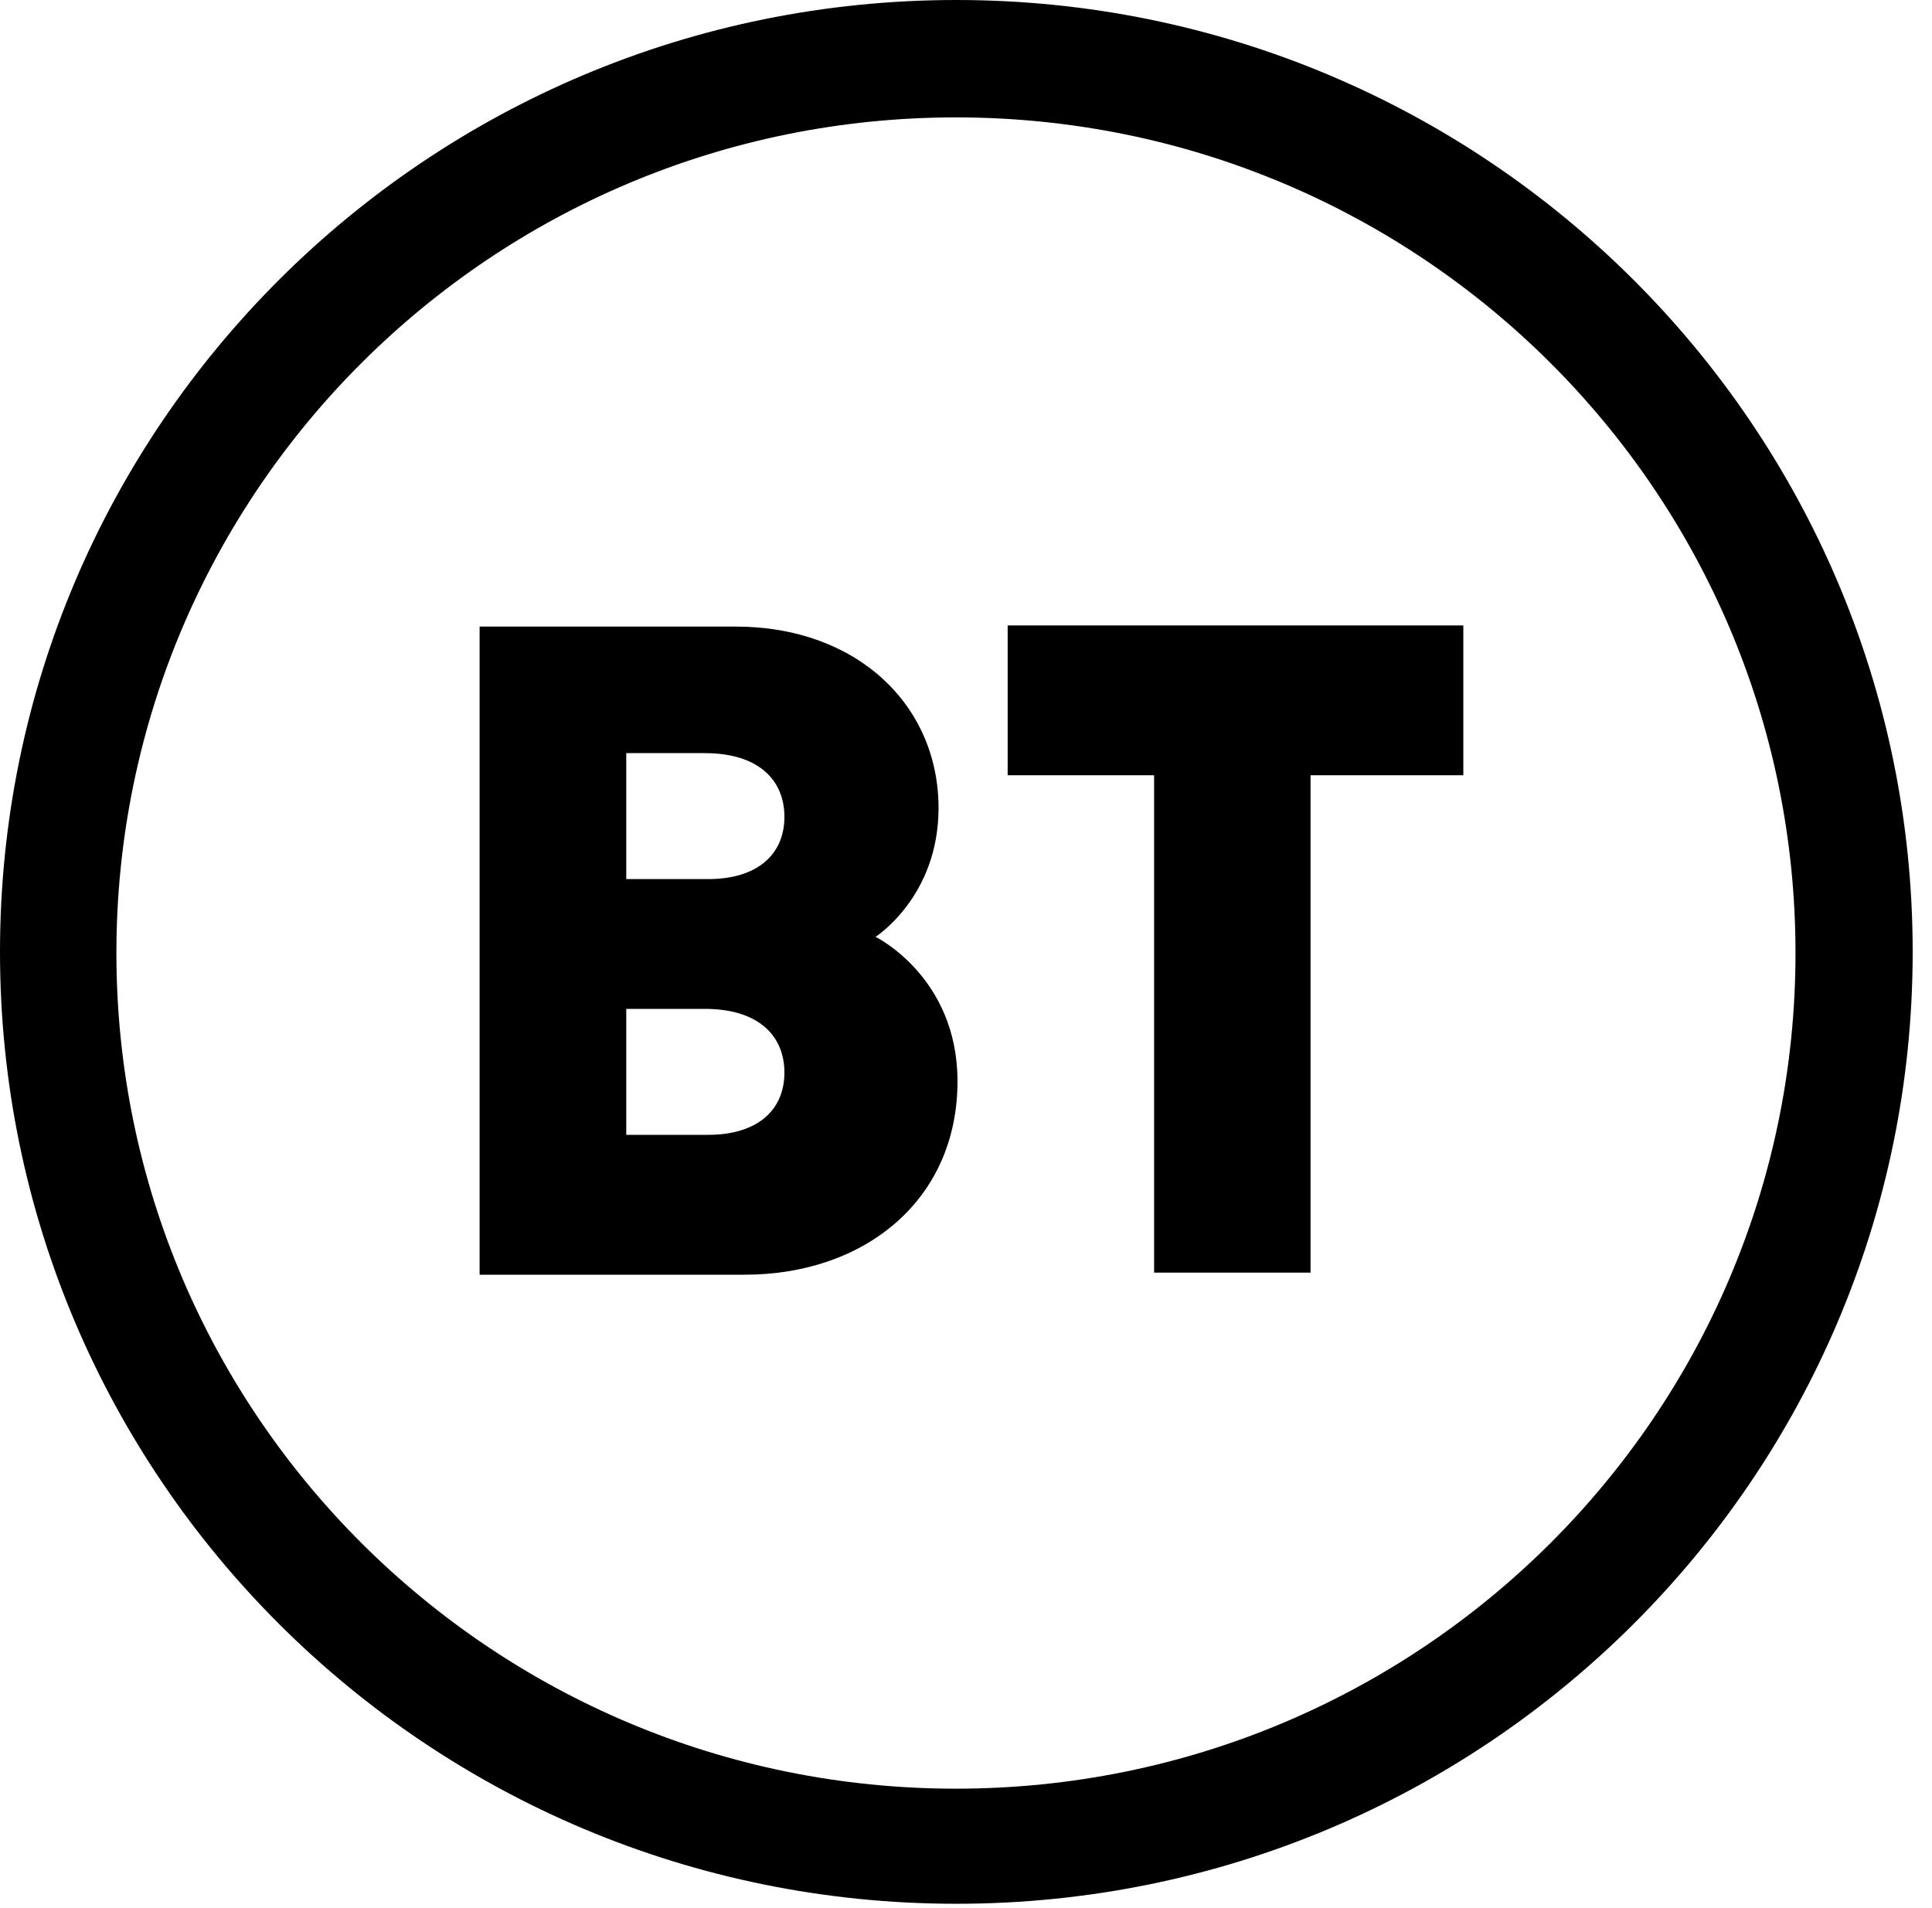
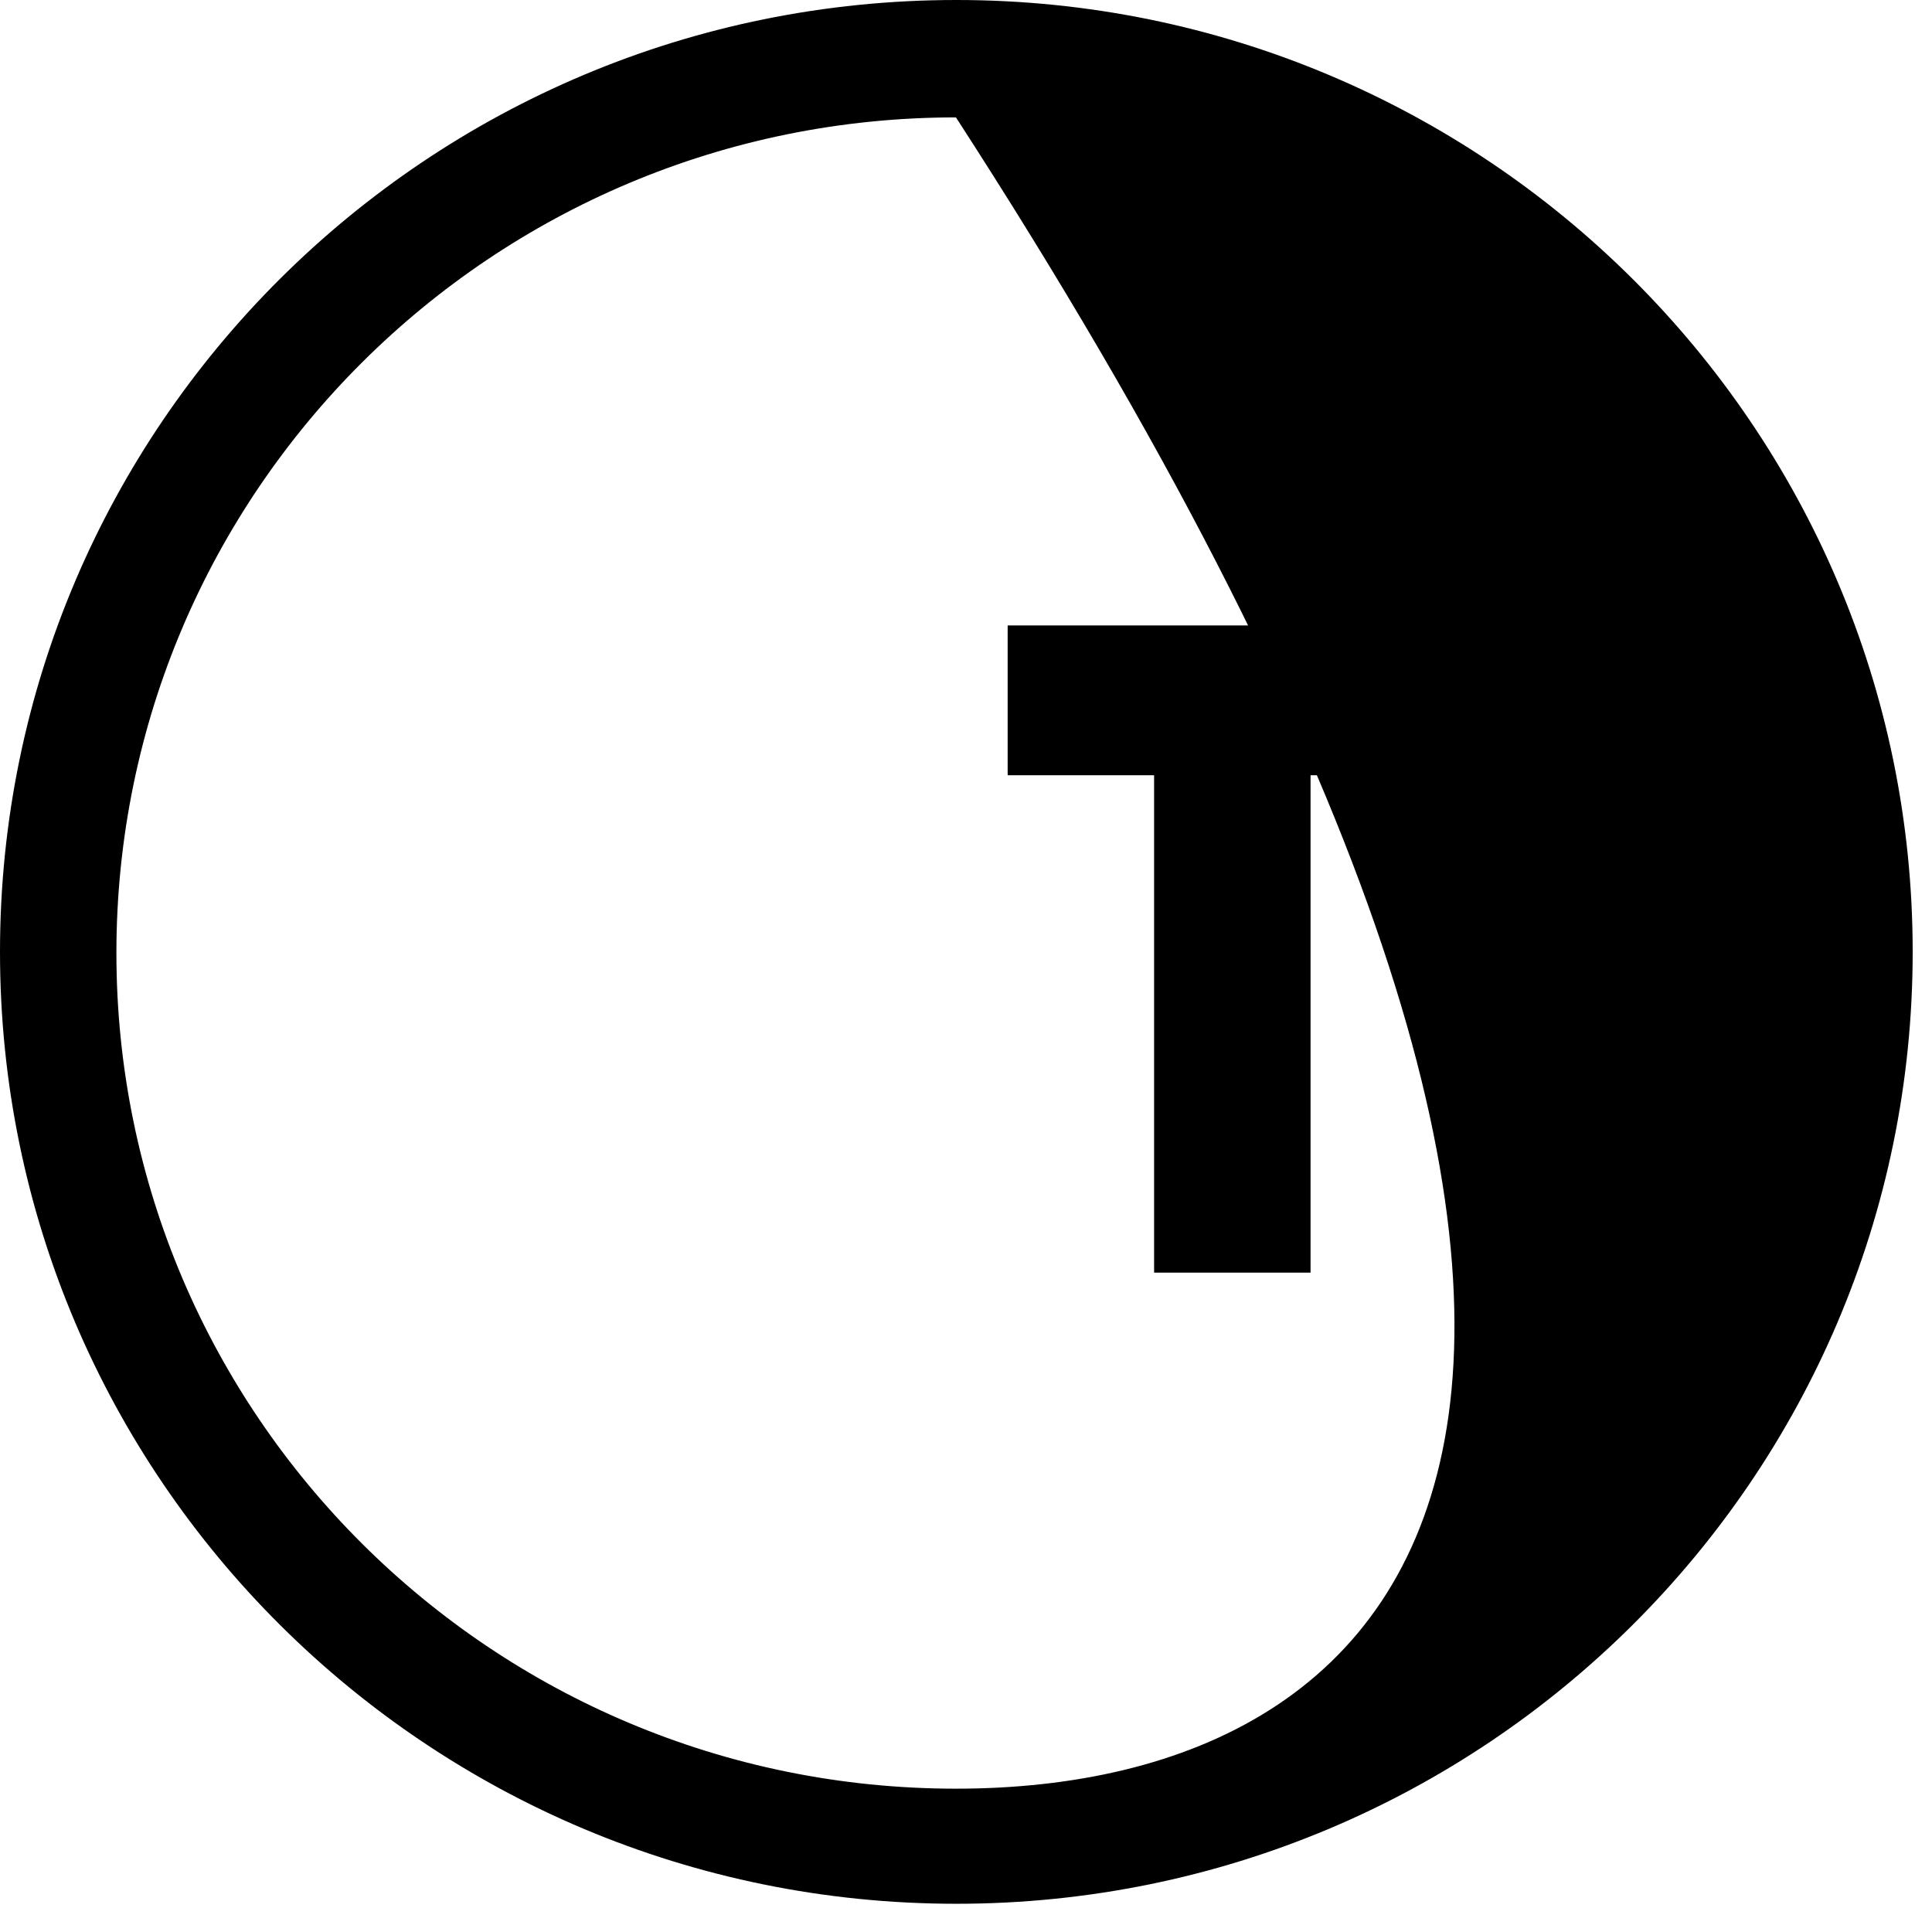
<svg xmlns="http://www.w3.org/2000/svg" fill="none" height="100%" overflow="visible" preserveAspectRatio="none" style="display: block;" viewBox="0 0 80 79" width="100%">
  <g id="Vector">
-     <path d="M39.6 0C17.727 0 0 17.645 0 39.417C0 61.188 17.727 78.833 39.6 78.833C61.473 78.833 79.2 61.181 79.2 39.417C79.2 17.653 61.465 0 39.6 0ZM39.584 4.861C58.786 4.861 74.348 20.352 74.348 39.464C74.348 58.577 58.786 74.067 39.584 74.067C20.383 74.067 4.82 58.569 4.82 39.464C4.82 20.359 20.383 4.861 39.584 4.861Z" fill="black" />
-     <path d="M19.86 25.946V52.784H30.832C35.818 52.784 39.648 49.683 39.648 44.775C39.648 40.45 36.254 38.793 36.254 38.793C36.254 38.793 38.863 37.136 38.863 33.459C38.863 29.182 35.469 25.946 30.467 25.946H19.86ZM25.932 31.186H29.175C31.482 31.186 32.481 32.362 32.481 33.822C32.481 35.4 31.339 36.402 29.325 36.402H25.932V31.186ZM25.932 41.776H29.175C31.482 41.776 32.481 42.952 32.481 44.412C32.481 45.99 31.339 46.992 29.325 46.992H25.932V41.776Z" fill="black" />
+     <path d="M39.6 0C17.727 0 0 17.645 0 39.417C0 61.188 17.727 78.833 39.6 78.833C61.473 78.833 79.2 61.181 79.2 39.417C79.2 17.653 61.465 0 39.6 0ZM39.584 4.861C74.348 58.577 58.786 74.067 39.584 74.067C20.383 74.067 4.82 58.569 4.82 39.464C4.82 20.359 20.383 4.861 39.584 4.861Z" fill="black" />
    <path d="M47.789 52.698V32.102H41.725V25.899H60.593V32.102H54.267V52.698H47.789Z" fill="black" />
  </g>
</svg>